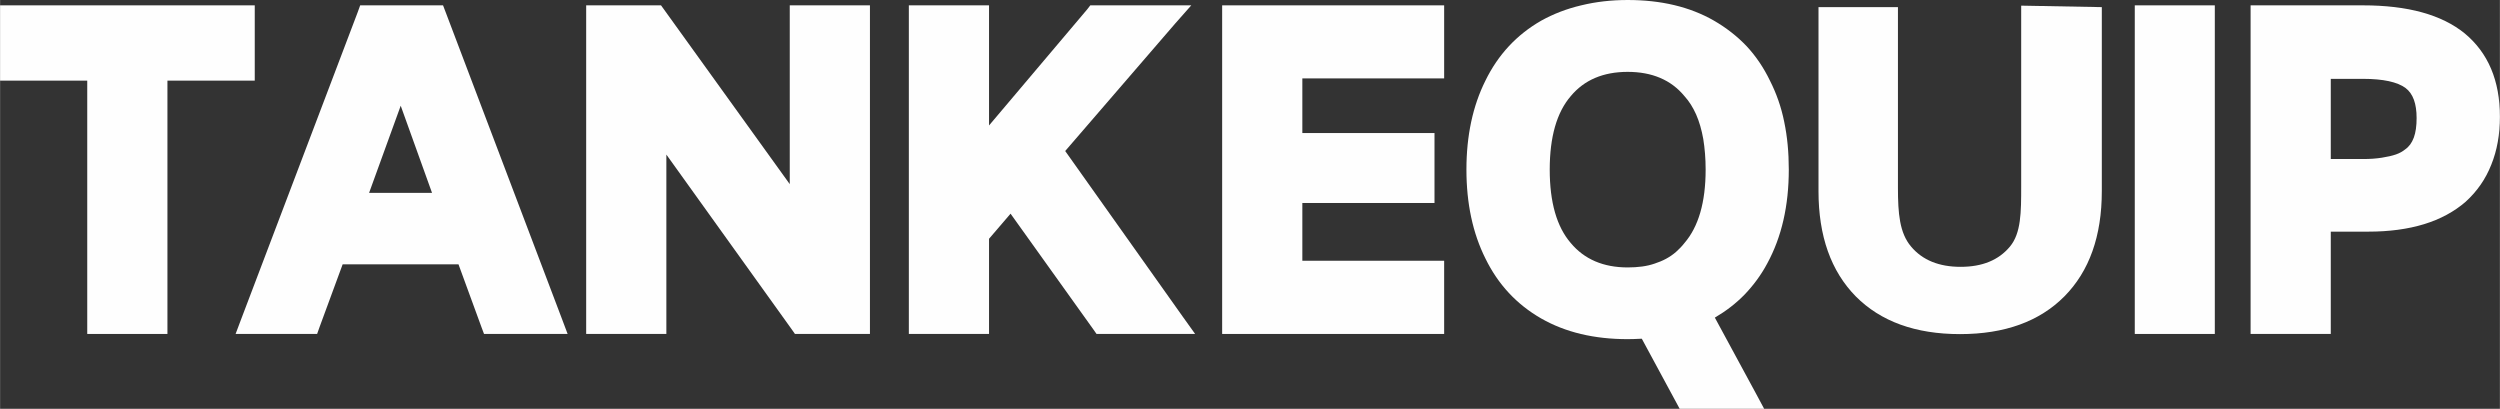
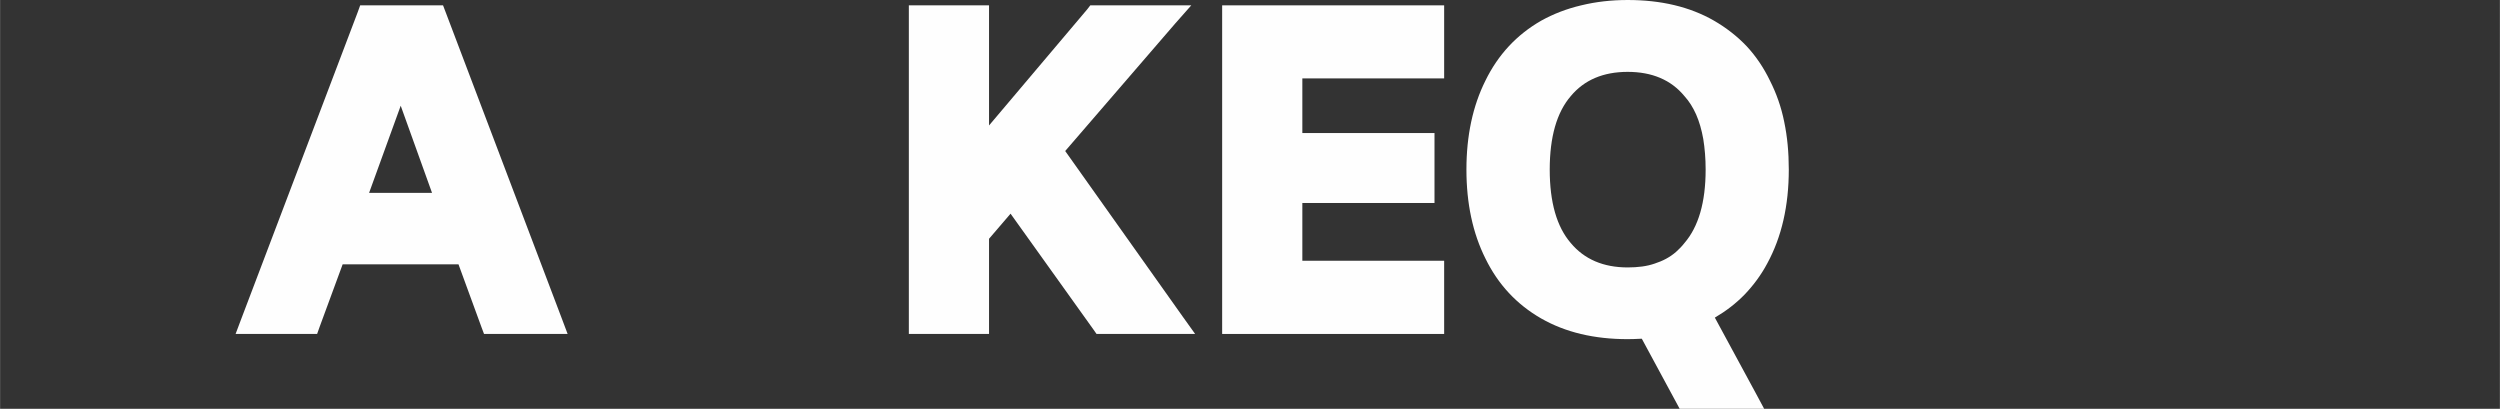
<svg xmlns="http://www.w3.org/2000/svg" xml:space="preserve" width="169.866mm" height="27.776mm" version="1.1" style="shape-rendering:geometricPrecision; text-rendering:geometricPrecision; image-rendering:optimizeQuality; fill-rule:evenodd; clip-rule:evenodd" viewBox="0 0 16835 2753">
  <rect x="0" y="0" width="16835" height="2753" fill="#333333" stroke="none" />
  <defs>
    <style type="text/css">
   
    .fil0 {fill:#FEFEFE;fill-rule:nonzero}
   
  </style>
  </defs>
  <g id="Katman_x0020_1">
    <g id="_340121326656">
-       <polygon class="fil0" points="587,543 74,543 0,543 0,469 0,110 0,36 74,36 1640,36 1715,36 1715,110 1715,469 1715,543 1640,543 1127,543 1127,2174 1127,2249 1053,2249 662,2249 587,2249 587,2174 " />
      <path class="fil0" d="M3087 1780l-780 0 -155 421 -17 48 -51 0 -391 0 -107 0 38 -101 784 -2065 17 -47 51 0 457 0 50 0 18 47 783 2065 38 101 -106 0 -407 0 -50 0 -18 -48 -154 -421zm-178 -481l-211 -587 -213 587 424 0z" />
-       <polygon class="fil0" points="5858,110 5858,2174 5858,2249 5783,2249 5392,2249 5353,2249 5332,2219 4487,1041 4487,2174 4487,2249 4413,2249 4021,2249 3947,2249 3947,2174 3947,110 3947,36 4021,36 4413,36 4451,36 4472,65 5318,1240 5318,110 5318,36 5392,36 5783,36 5858,36 " />
      <polygon class="fil0" points="6805,1439 6660,1608 6660,2174 6660,2249 6586,2249 6194,2249 6120,2249 6120,2174 6120,110 6120,36 6194,36 6586,36 6660,36 6660,110 6660,845 7322,62 7342,36 7378,36 7859,36 8022,36 7915,157 7173,1017 7965,2133 8048,2249 7906,2249 7422,2249 7384,2249 7363,2219 " />
      <polygon class="fil0" points="8770,528 8770,896 9586,896 9660,896 9660,970 9660,1293 9660,1367 9586,1367 8770,1367 8770,1756 9651,1756 9725,1756 9725,1830 9725,2174 9725,2249 9651,2249 8304,2249 8230,2249 8230,2174 8230,110 8230,36 8304,36 9651,36 9725,36 9725,110 9725,454 9725,528 9651,528 " />
-       <path class="fil0" d="M11901 1774c-41,77 -92,146 -151,208 -59,61 -127,113 -202,157l273 504 59 110 -124 0 -401 0 -44 0 -21 -39 -234 -433c-40,2 -71,3 -95,3 -226,0 -419,-46 -582,-139 -166,-95 -291,-230 -376,-404 -85,-170 -128,-370 -128,-599 0,-229 43,-429 128,-599 85,-174 210,-309 376,-404 81,-45 171,-80 269,-103 98,-24 202,-36 313,-36 225,0 419,46 581,139 83,48 156,105 220,172 63,68 115,145 157,232 43,85 76,177 96,277 21,100 31,207 31,322 0,243 -48,454 -145,632zm-1323 -137c91,109 219,164 383,164 33,0 66,-2 96,-6 31,-4 60,-11 86,-20 27,-9 52,-19 76,-32 24,-13 46,-28 67,-46 20,-18 40,-38 57,-60 95,-110 143,-275 143,-495 0,-75 -6,-144 -16,-206 -11,-62 -27,-117 -48,-165 -21,-47 -47,-89 -79,-124 -90,-109 -218,-163 -382,-163 -164,0 -292,54 -383,163 -95,110 -142,276 -142,495 0,220 47,385 142,495z" />
-       <polygon class="fil0" points="14450,36 14841,36 14915,36 14915,110 14915,2174 14915,2249 14841,2249 14450,2249 14376,2249 14376,2174 14376,110 14376,36 " />
-       <path class="fil0" d="M15230 36l682 0c303,0 531,63 686,189 158,131 237,318 237,561 0,119 -19,227 -58,323 -38,97 -96,180 -173,250 -155,134 -373,201 -656,201l-252 0 0 614 0 75 -74 0 -392 0 -74 0 0 -75 0 -2064 0 -74 74 0zm685 1035c46,0 87,-3 125,-9 38,-6 69,-13 95,-22 26,-9 46,-21 62,-34 26,-18 45,-44 58,-79 13,-35 19,-79 19,-132 0,-97 -24,-164 -74,-202 -55,-41 -151,-62 -288,-62l-216 0 0 540 219 0z" />
-       <path class="fil0" d="M14154 48l0 1239c0,303 -84,539 -252,709 -168,169 -402,254 -703,254 -300,0 -534,-85 -702,-254 -167,-170 -251,-406 -251,-709l0 -1239 535 0 0 1217c0,172 11,304 88,395 77,92 189,137 334,137 146,0 256,-45 332,-136 76,-91 76,-233 76,-406l0 -1217 543 10z" />
+       <path class="fil0" d="M11901 1774c-41,77 -92,146 -151,208 -59,61 -127,113 -202,157l273 504 59 110 -124 0 -401 0 -44 0 -21 -39 -234 -433c-40,2 -71,3 -95,3 -226,0 -419,-46 -582,-139 -166,-95 -291,-230 -376,-404 -85,-170 -128,-370 -128,-599 0,-229 43,-429 128,-599 85,-174 210,-309 376,-404 81,-45 171,-80 269,-103 98,-24 202,-36 313,-36 225,0 419,46 581,139 83,48 156,105 220,172 63,68 115,145 157,232 43,85 76,177 96,277 21,100 31,207 31,322 0,243 -48,454 -145,632m-1323 -137c91,109 219,164 383,164 33,0 66,-2 96,-6 31,-4 60,-11 86,-20 27,-9 52,-19 76,-32 24,-13 46,-28 67,-46 20,-18 40,-38 57,-60 95,-110 143,-275 143,-495 0,-75 -6,-144 -16,-206 -11,-62 -27,-117 -48,-165 -21,-47 -47,-89 -79,-124 -90,-109 -218,-163 -382,-163 -164,0 -292,54 -383,163 -95,110 -142,276 -142,495 0,220 47,385 142,495z" />
    </g>
  </g>
</svg>